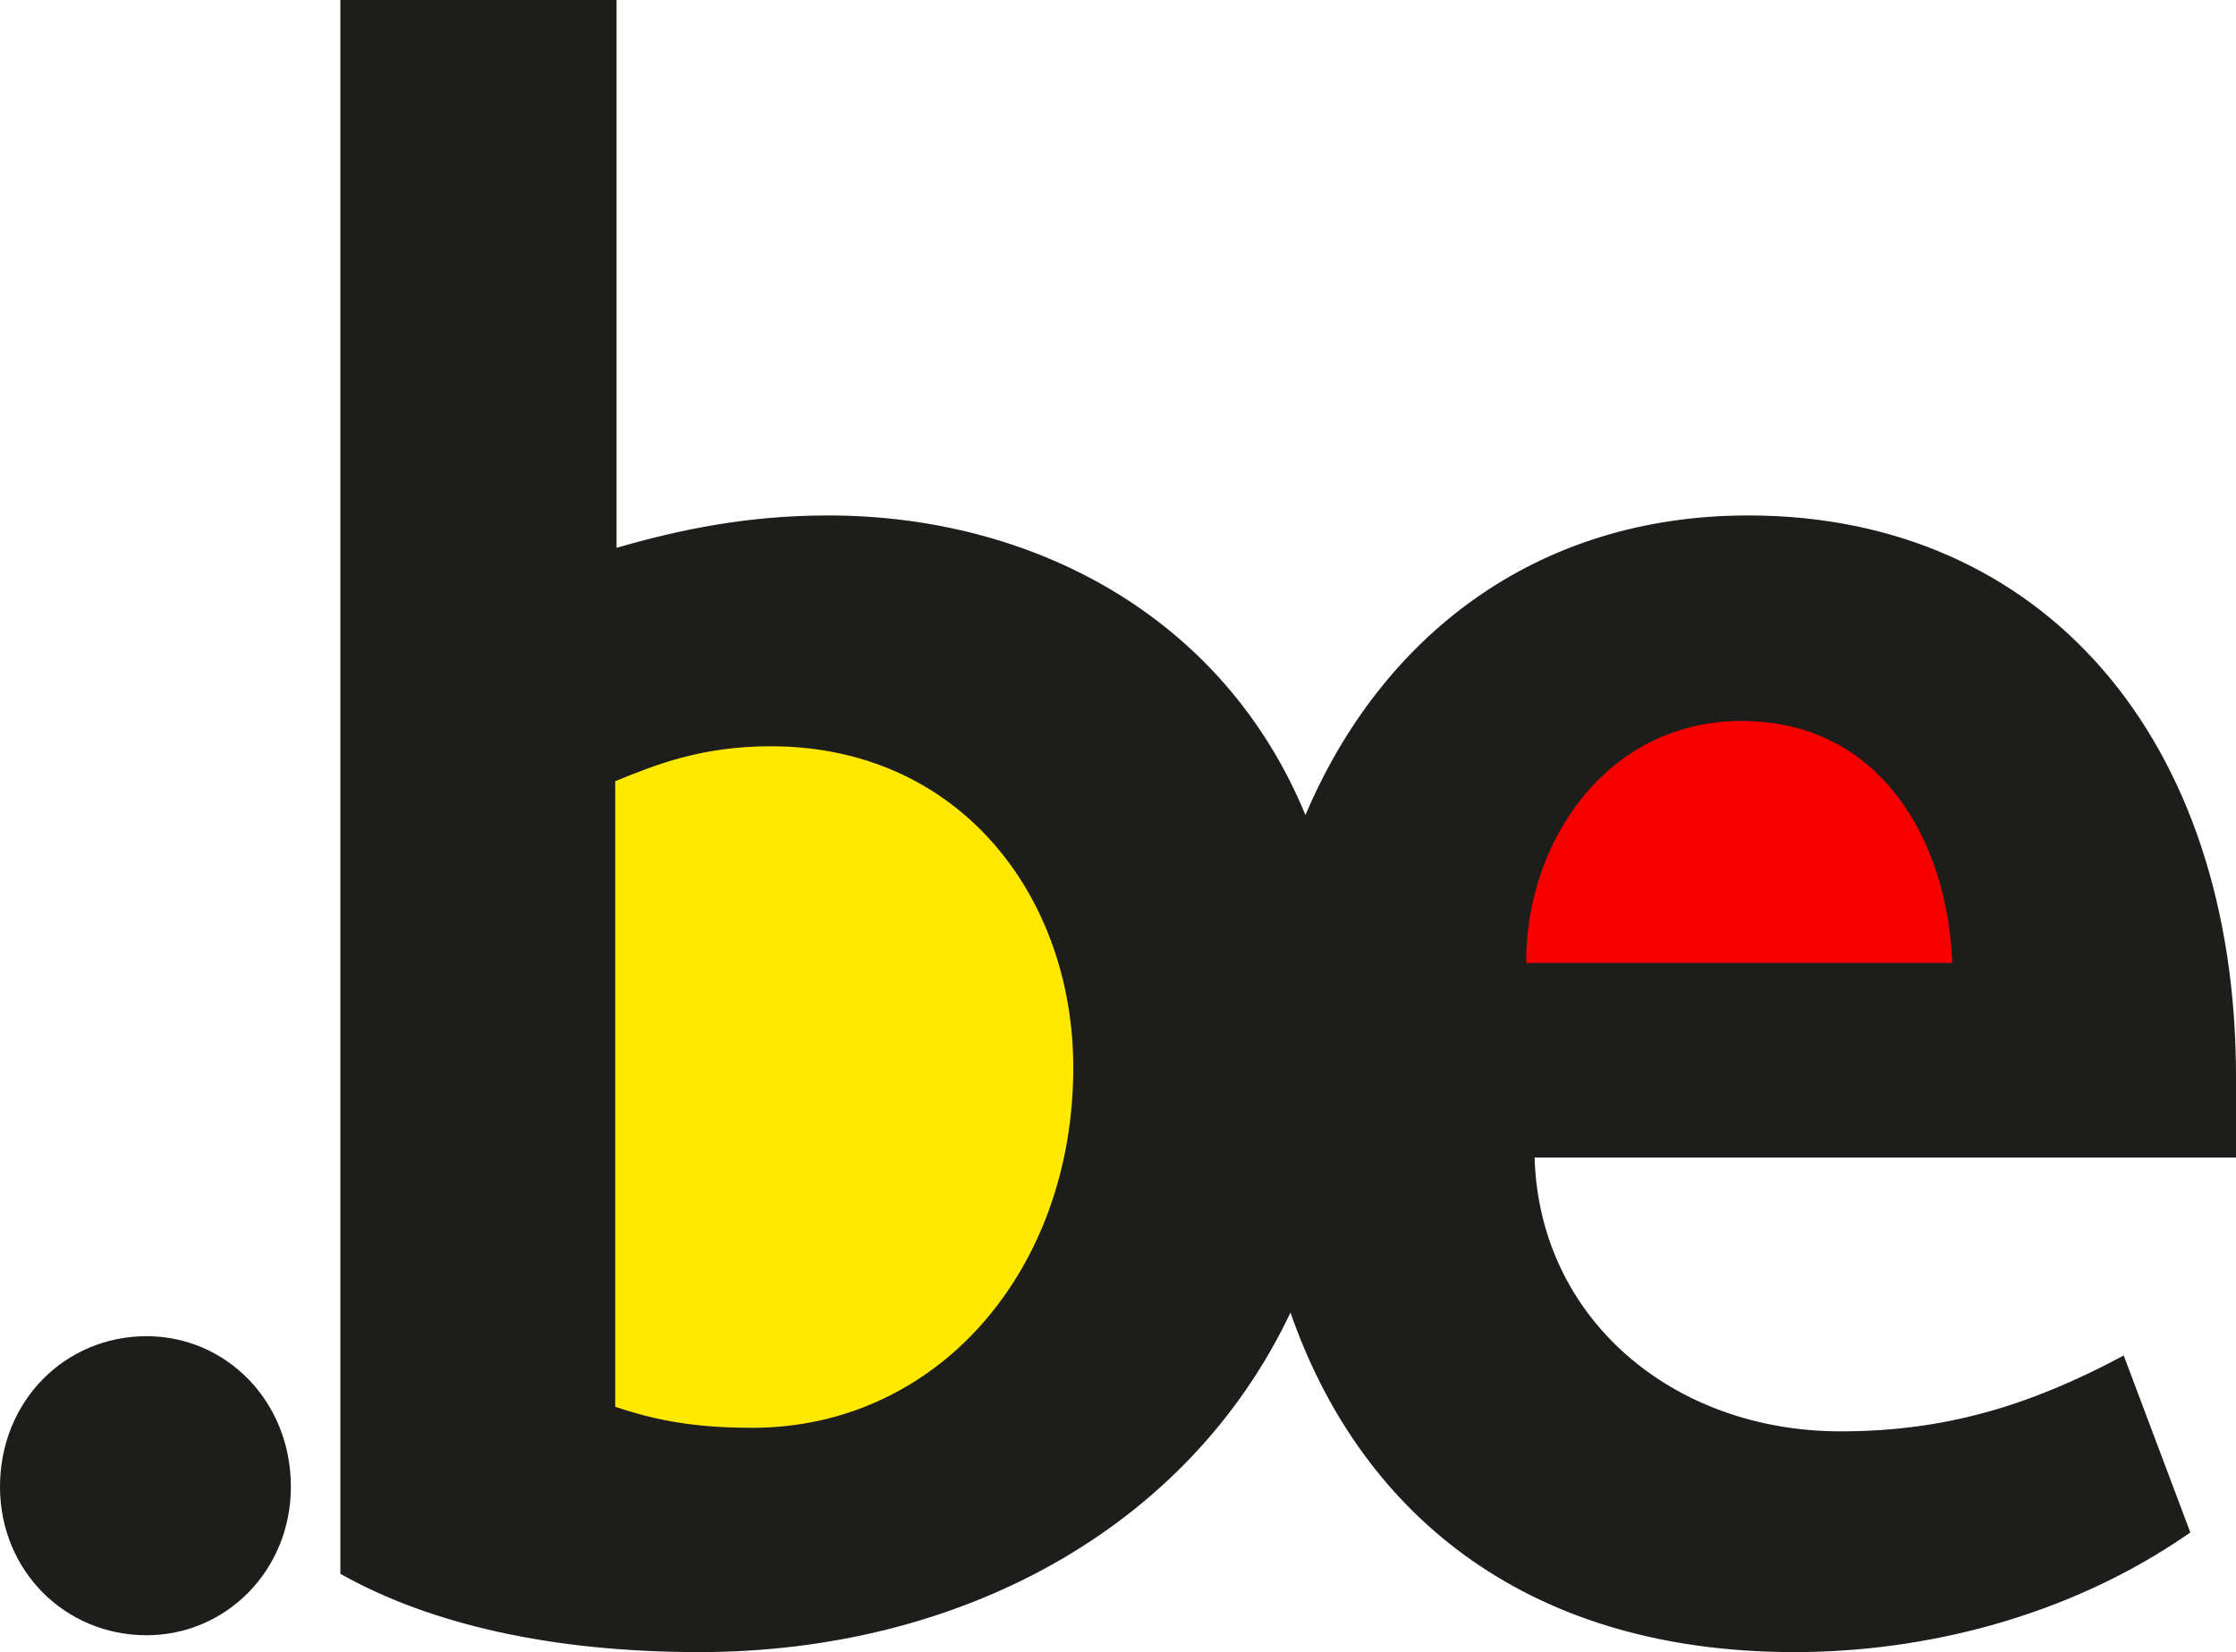
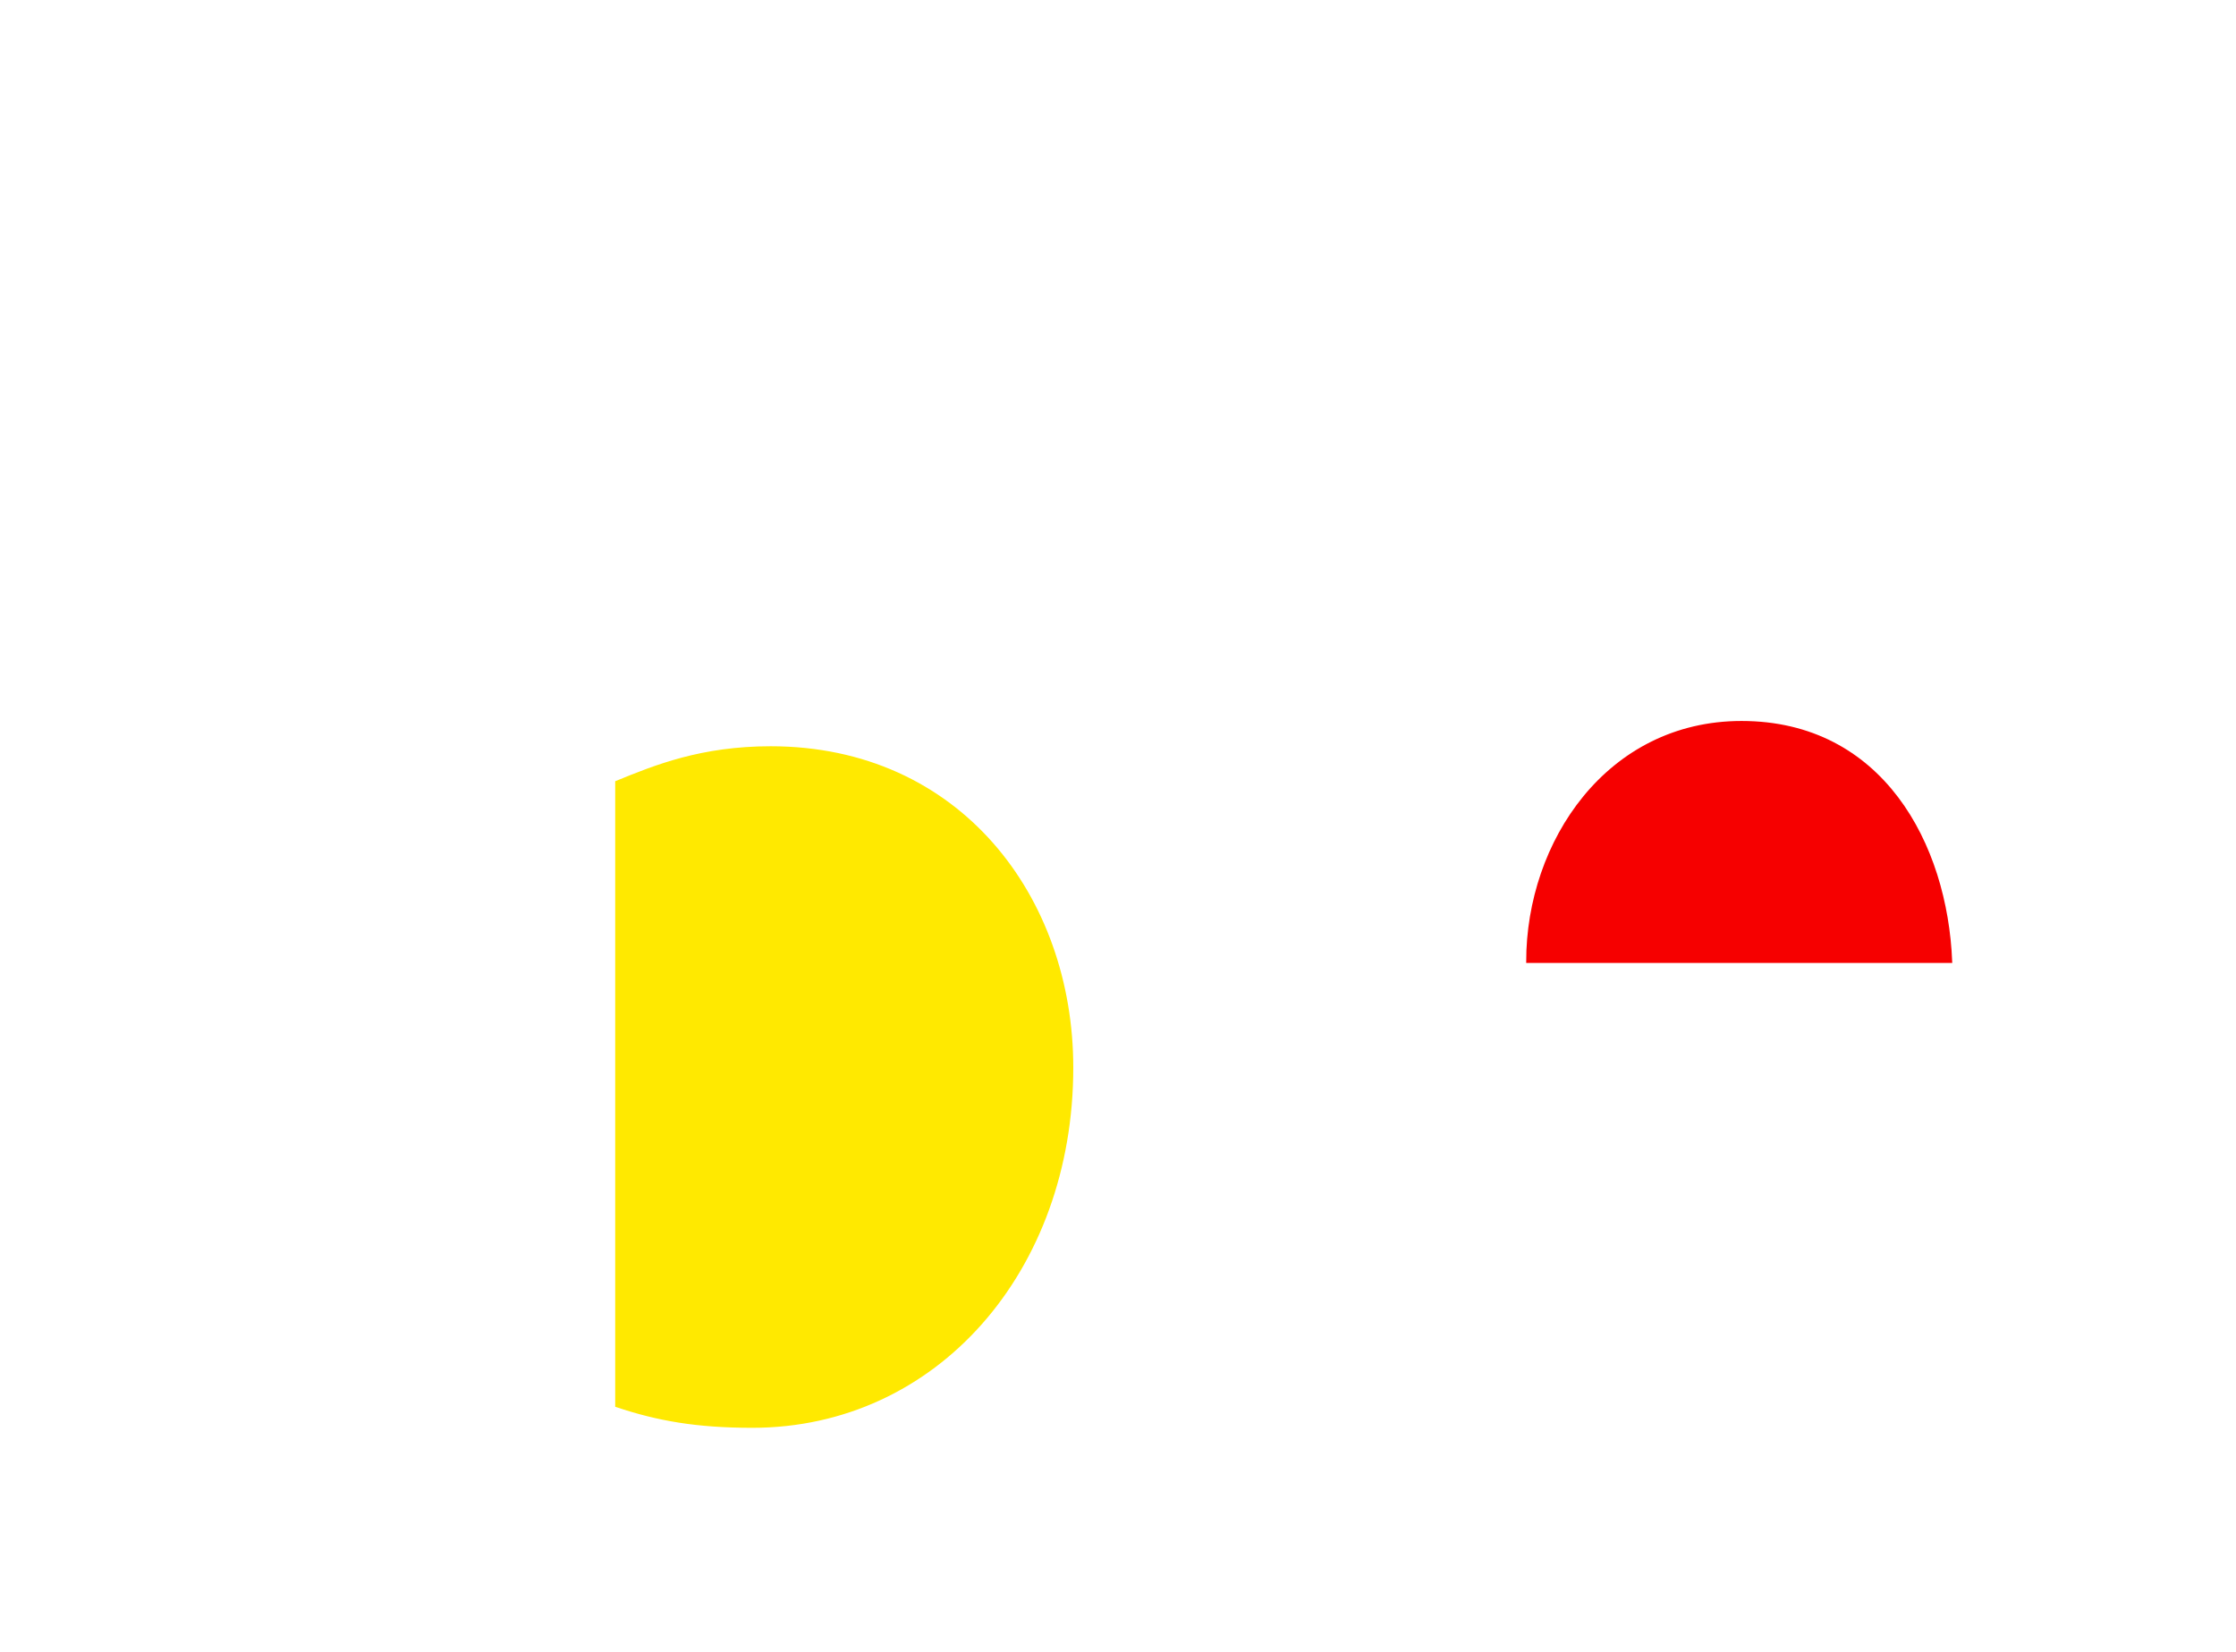
<svg xmlns="http://www.w3.org/2000/svg" viewBox="0 0 822.5 607.7">
  <defs>
    <style>.cls-1{fill:#1d1d1b;}.cls-2{fill:#ffe900;stroke:#ffe900;}.cls-3{fill:#f60000;stroke:#f60000;}</style>
  </defs>
  <title>BE</title>
  <g id="Layer_2" data-name="Layer 2">
    <g id="Calque_1" data-name="Calque 1">
-       <path class="cls-1" d="M53.9,601.5c-30,0-53.9-23.8-53.9-54.6,0-31.5,23.9-55.4,53.9-55.4,29.2,0,53.1,23.8,53.1,55.4C107,577.6,83.2,601.5,53.9,601.5Z" />
-       <path class="cls-1" d="M822.5,396.1c0-124.4-71.1-206.5-179.4-206.5-78.6,0-135.2,44.9-162.9,110.2-30.4-73.7-101.1-110.2-175.6-110.2-29.6,0-54.2,5.1-77.8,11.9V0H125.2V578.9c33,18.6,77.9,28.8,132,28.8,95.4,0,179.6-45,217.5-124.9,24.6,70.9,83.6,124.9,185.4,124.9,47.4,0,100.7-12.7,145.6-44l-24.5-65.1c-34.7,18.6-66,27.9-104.1,27.9-61.8,0-110.9-41.5-112.6-100.7h258Z" />
      <path class="cls-2" d="M394.3,392.7c0,74.5-49.9,132-117.6,132-20.3,0-34.7-2.5-49.9-7.6V287.7c14.4-5.9,31.3-12.7,56.7-12.7C352.8,275,394.3,330.1,394.3,392.7Z" />
      <path class="cls-3" d="M717.6,353.7H561.9c0-44,29.6-88,78.7-88C692.2,265.7,715.9,310.6,717.6,353.7Z" />
    </g>
  </g>
</svg>